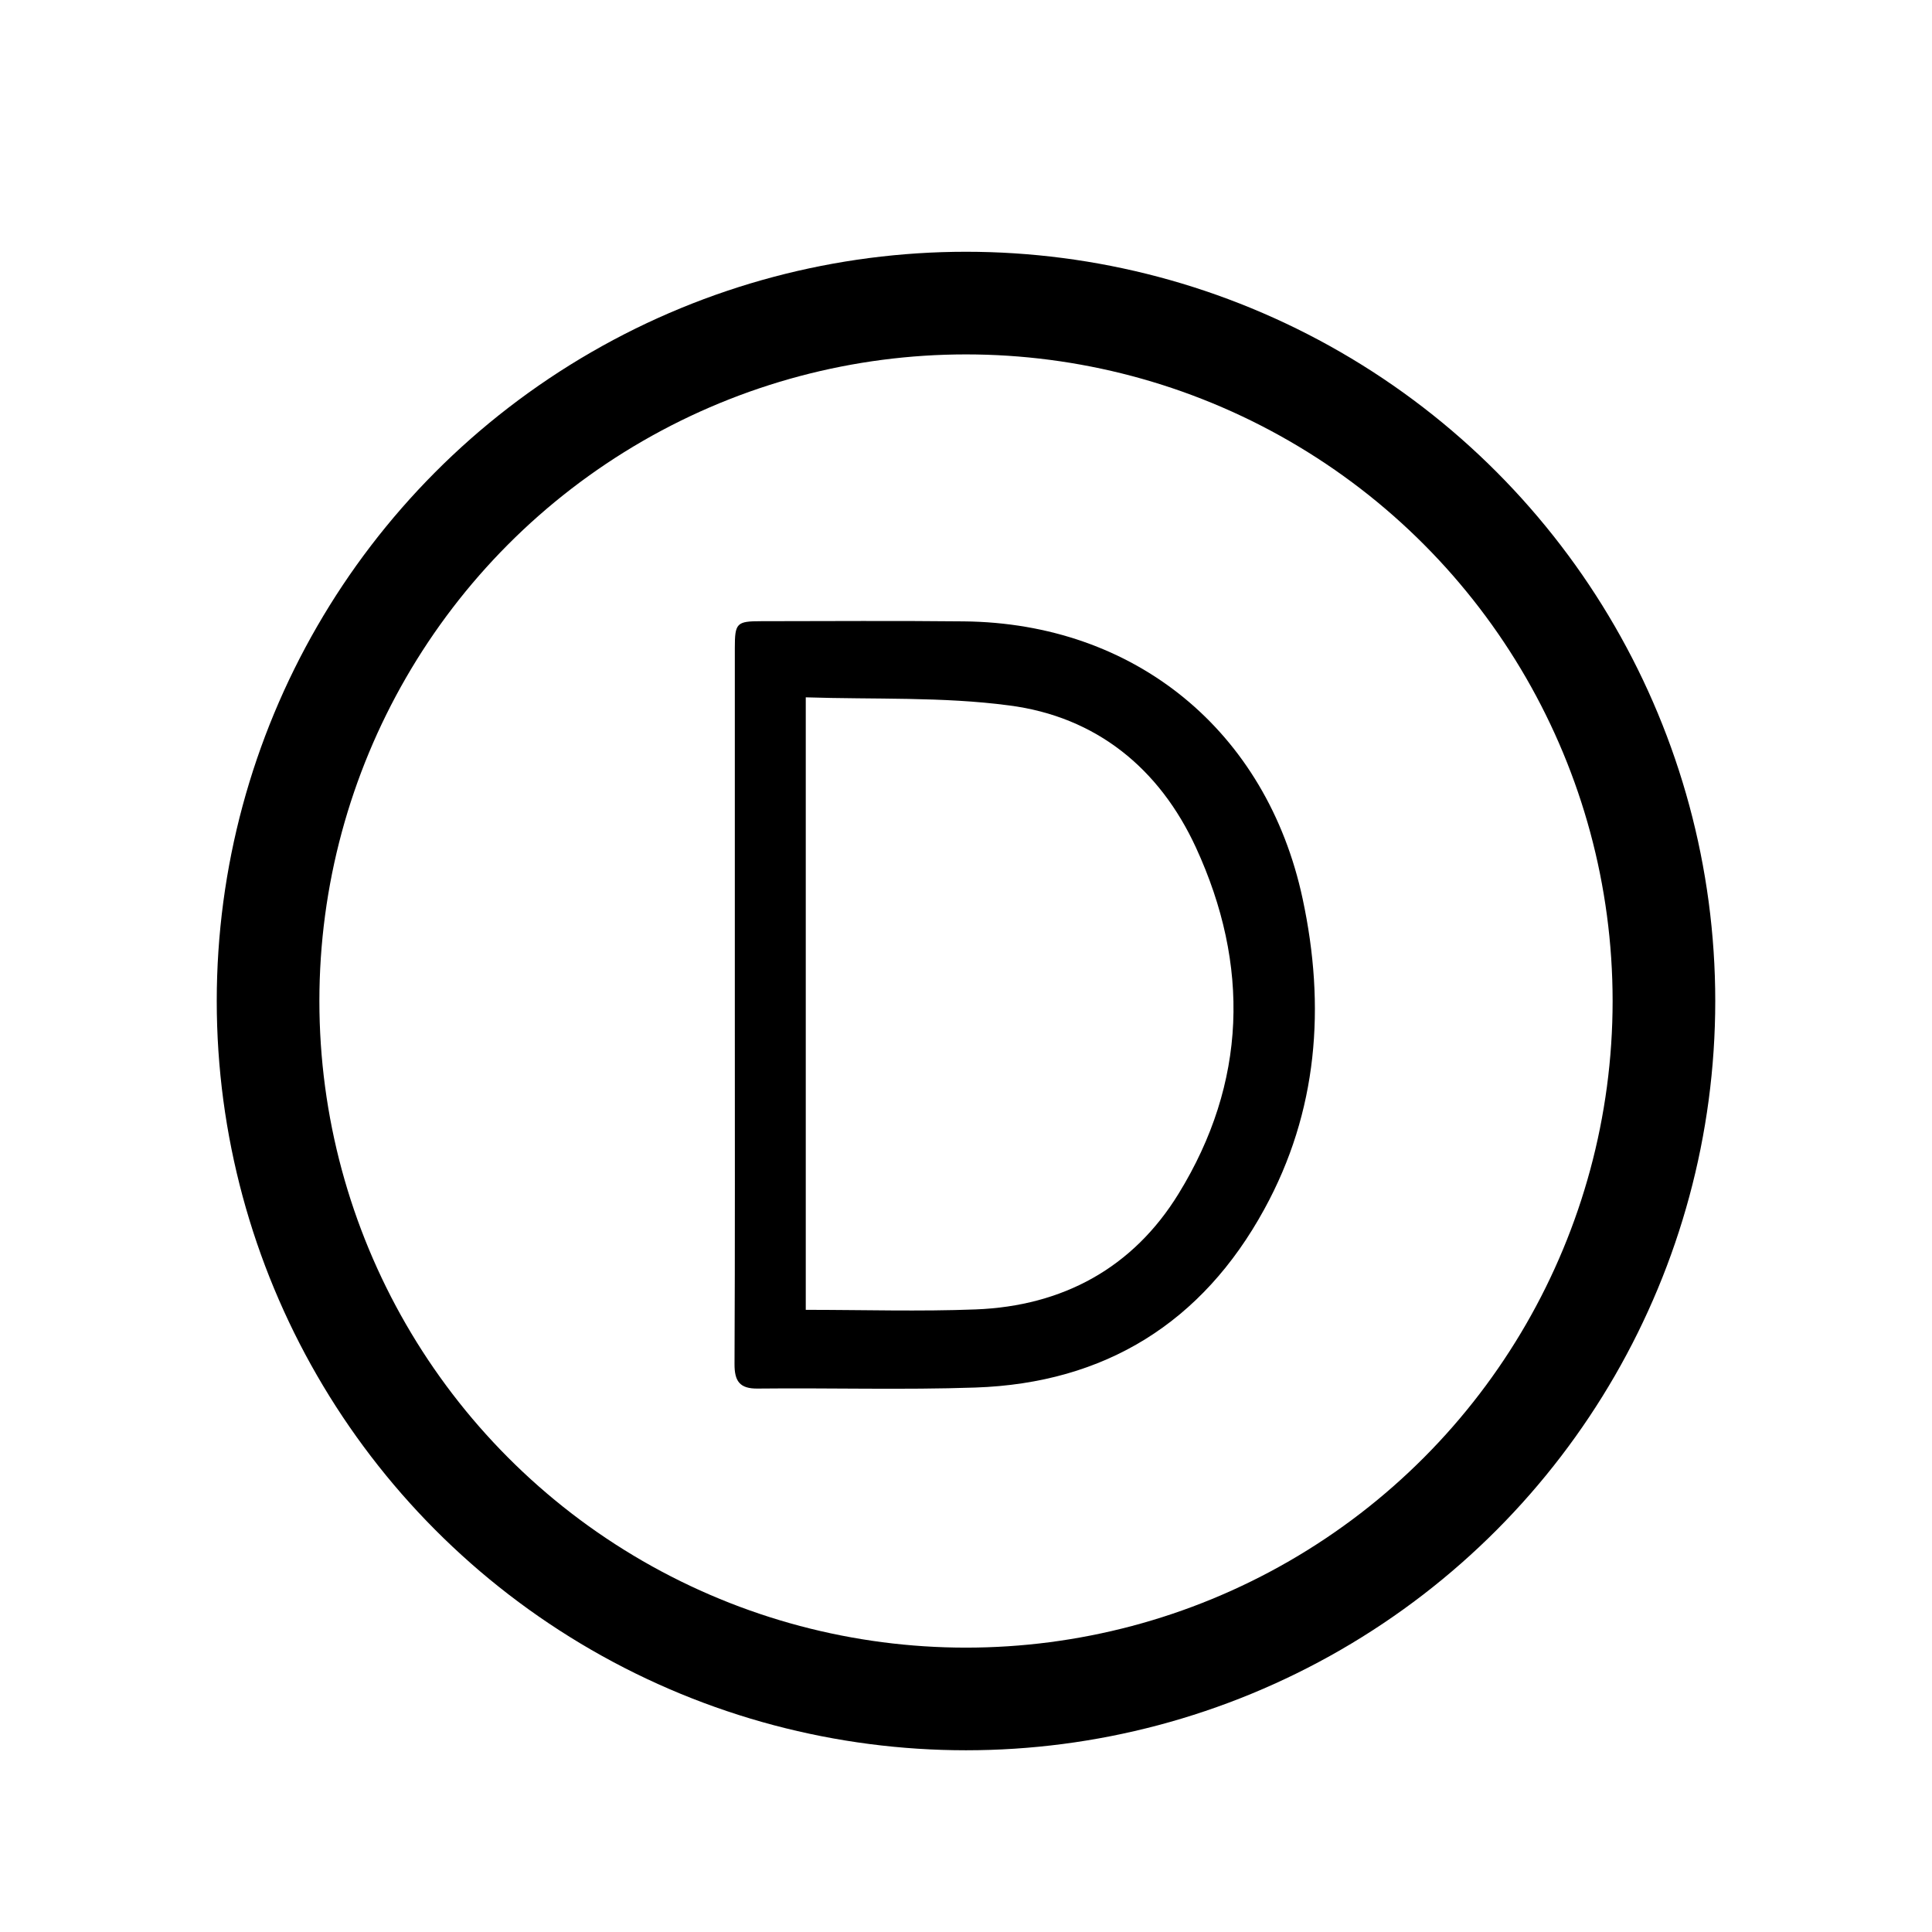
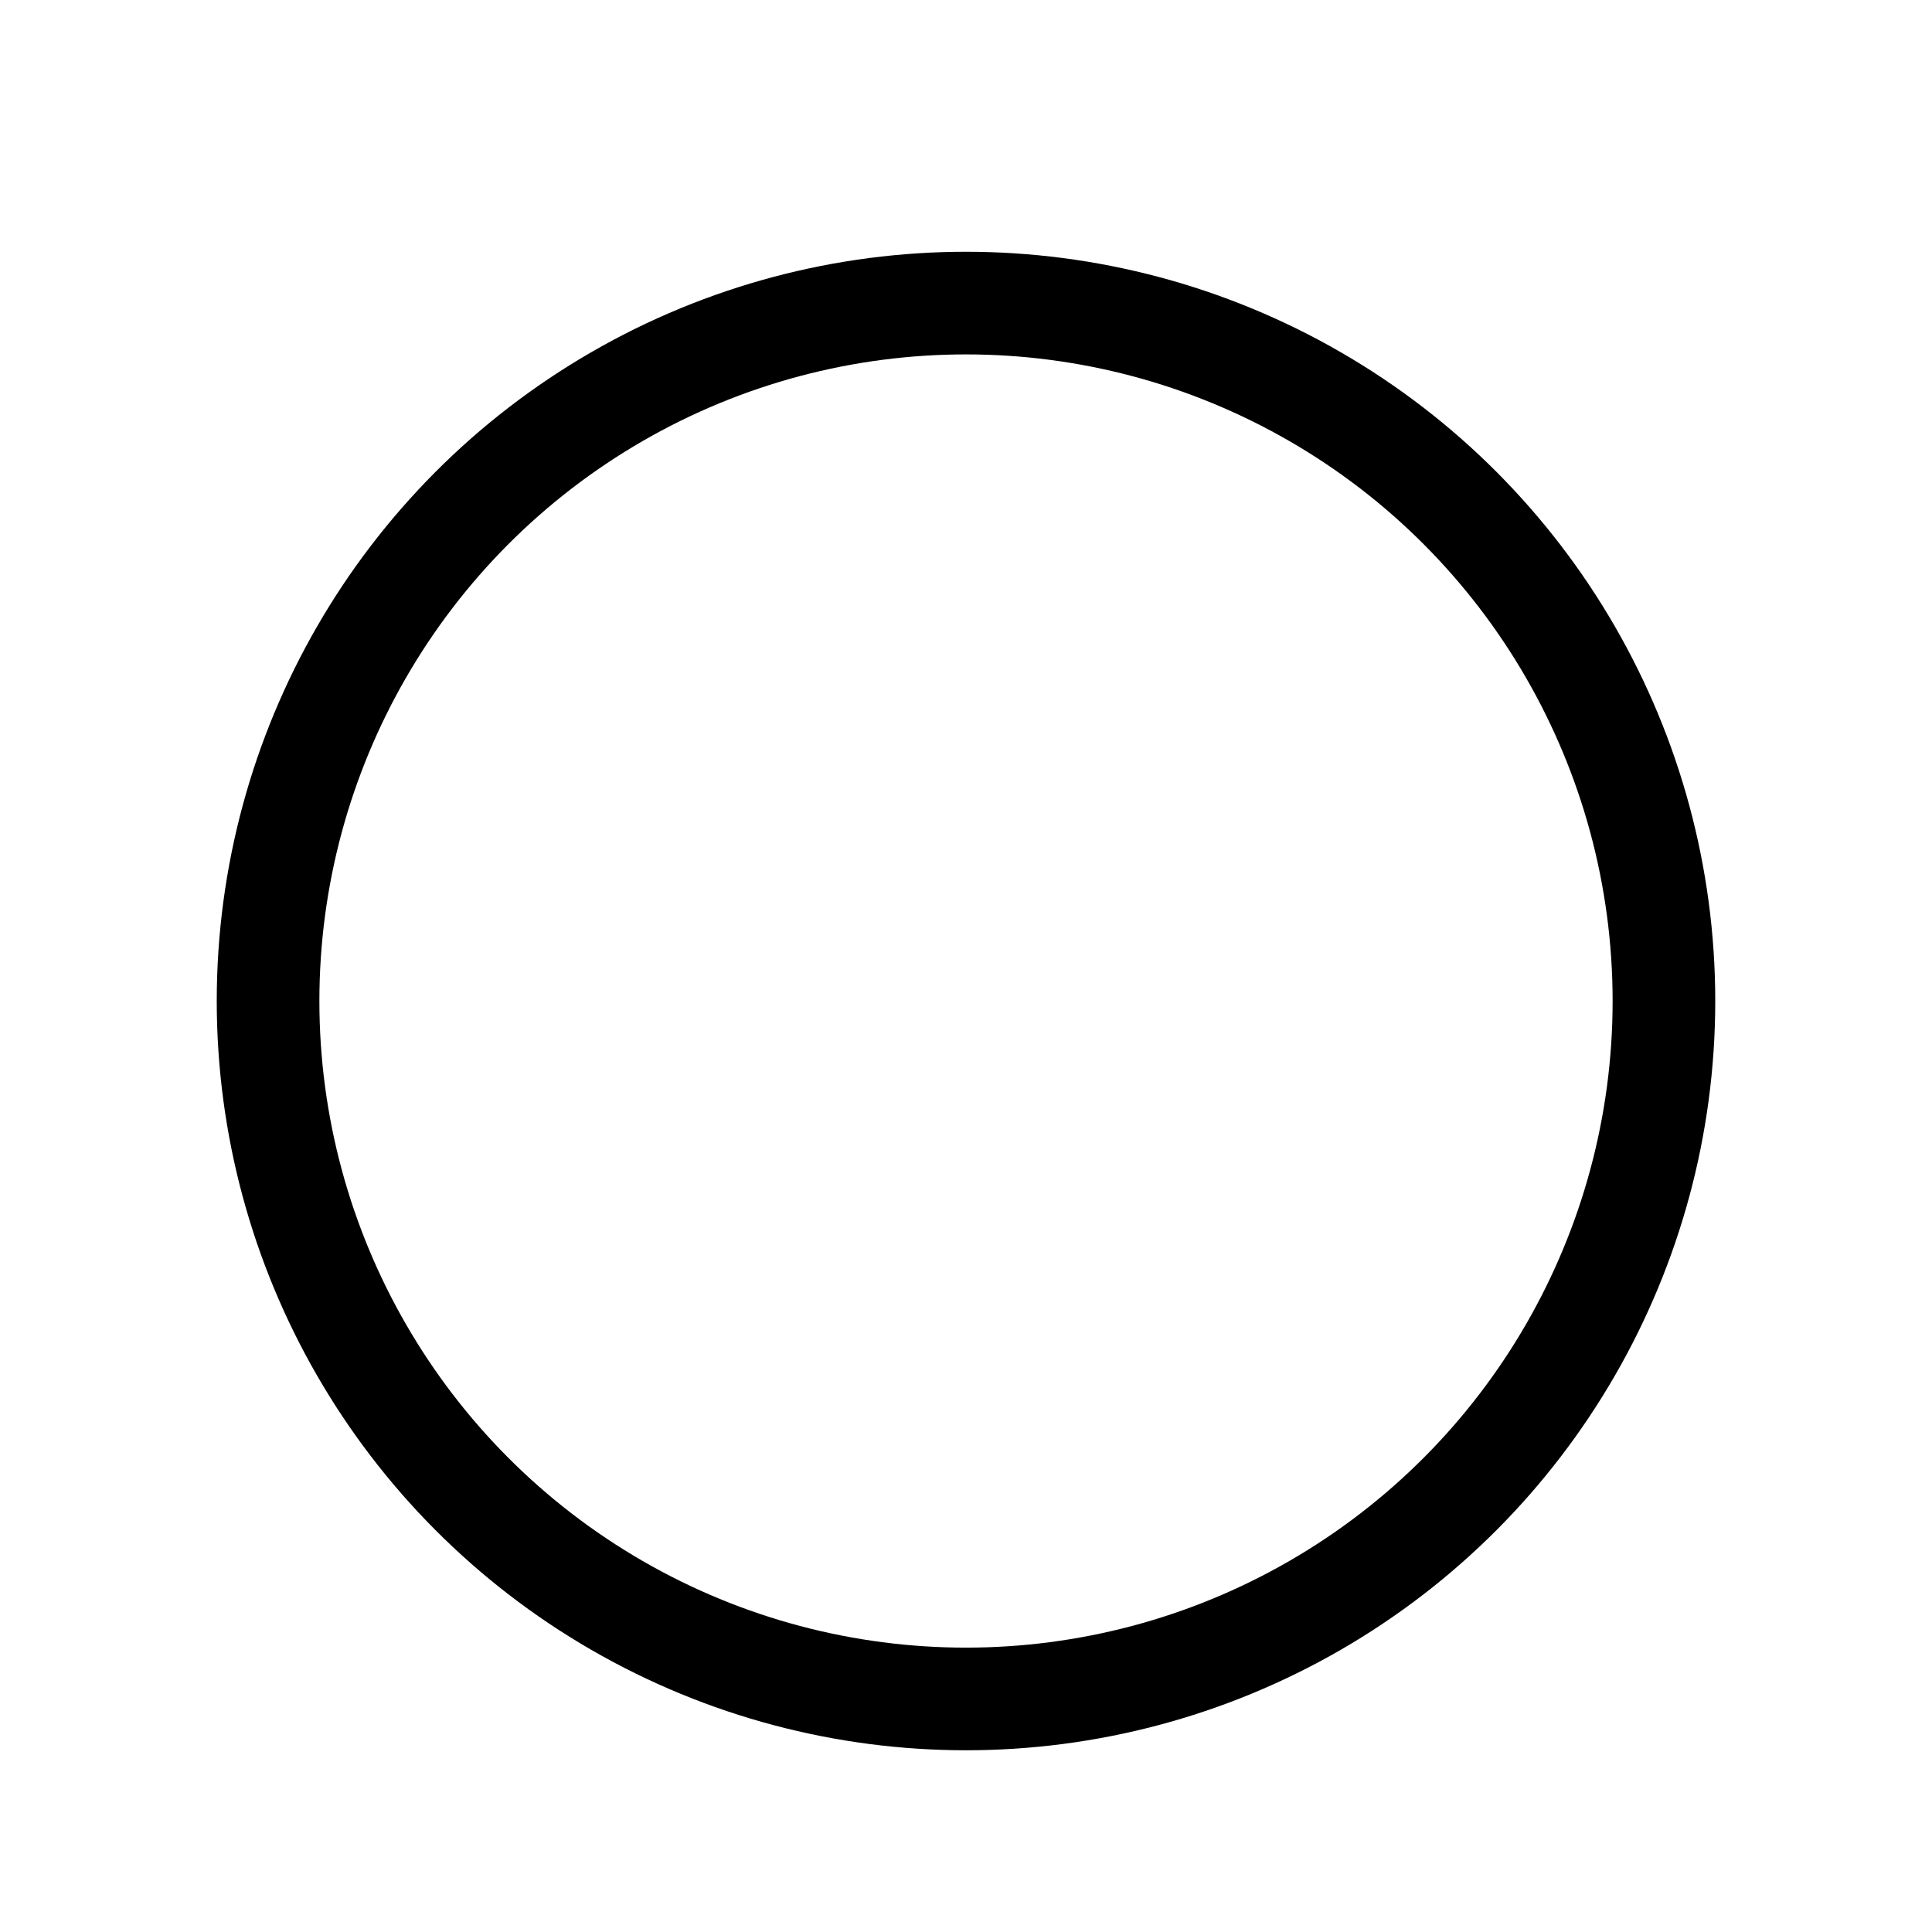
<svg xmlns="http://www.w3.org/2000/svg" width="32" height="32">
  <circle fill="none" stroke="#000" stroke-width="1.7" stroke-miterlimit="10" cx="16" cy="16.58" r="11.56" />
-   <path d="M12.171 16.645v-5.913c0-.412.03-.443.435-.443 1.119-.001 2.238-.009 3.357.003 2.835.027 5.019 1.815 5.613 4.596.382 1.783.253 3.521-.635 5.14-1.027 1.878-2.639 2.881-4.784 2.954-1.2.041-2.402.004-3.604.017-.305.005-.388-.126-.387-.406.009-1.986.005-3.968.005-5.948zm1.175-5.095v10.145c.952 0 1.885.029 2.816-.007 1.44-.056 2.604-.688 3.358-1.915 1.133-1.841 1.185-3.787.289-5.734-.604-1.313-1.655-2.17-3.097-2.355-1.102-.146-2.228-.097-3.366-.134z" />
</svg>